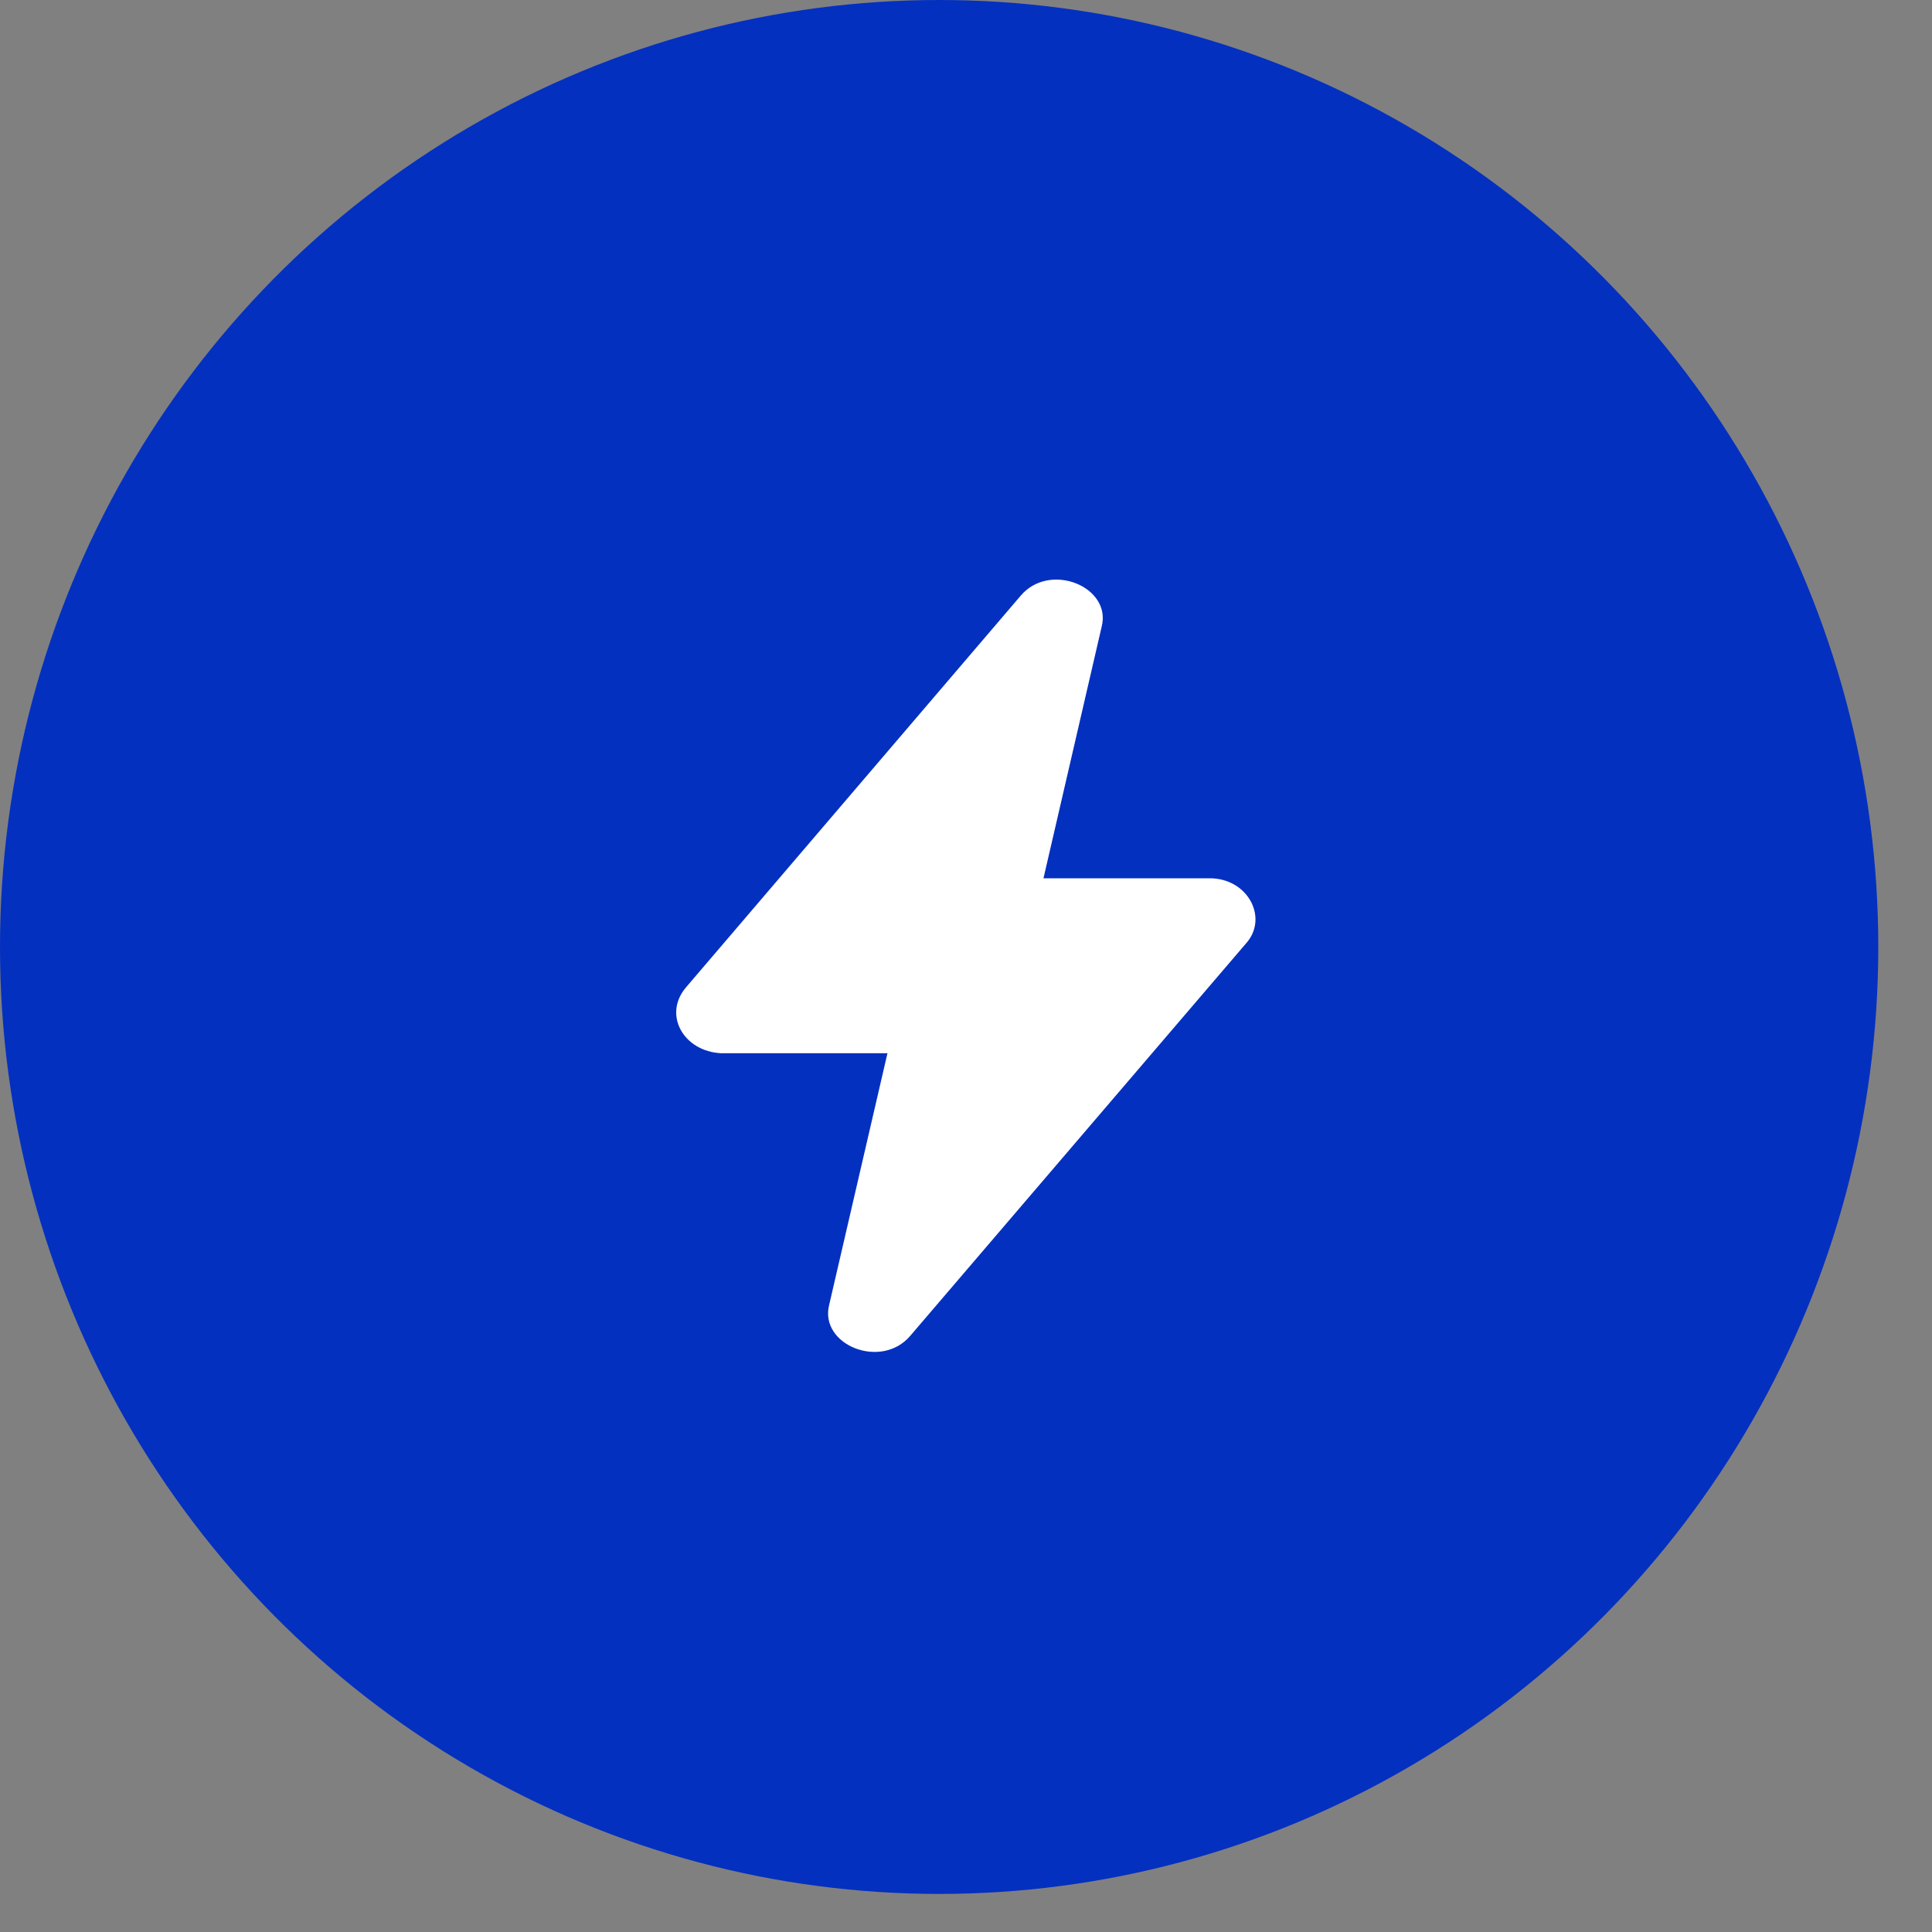
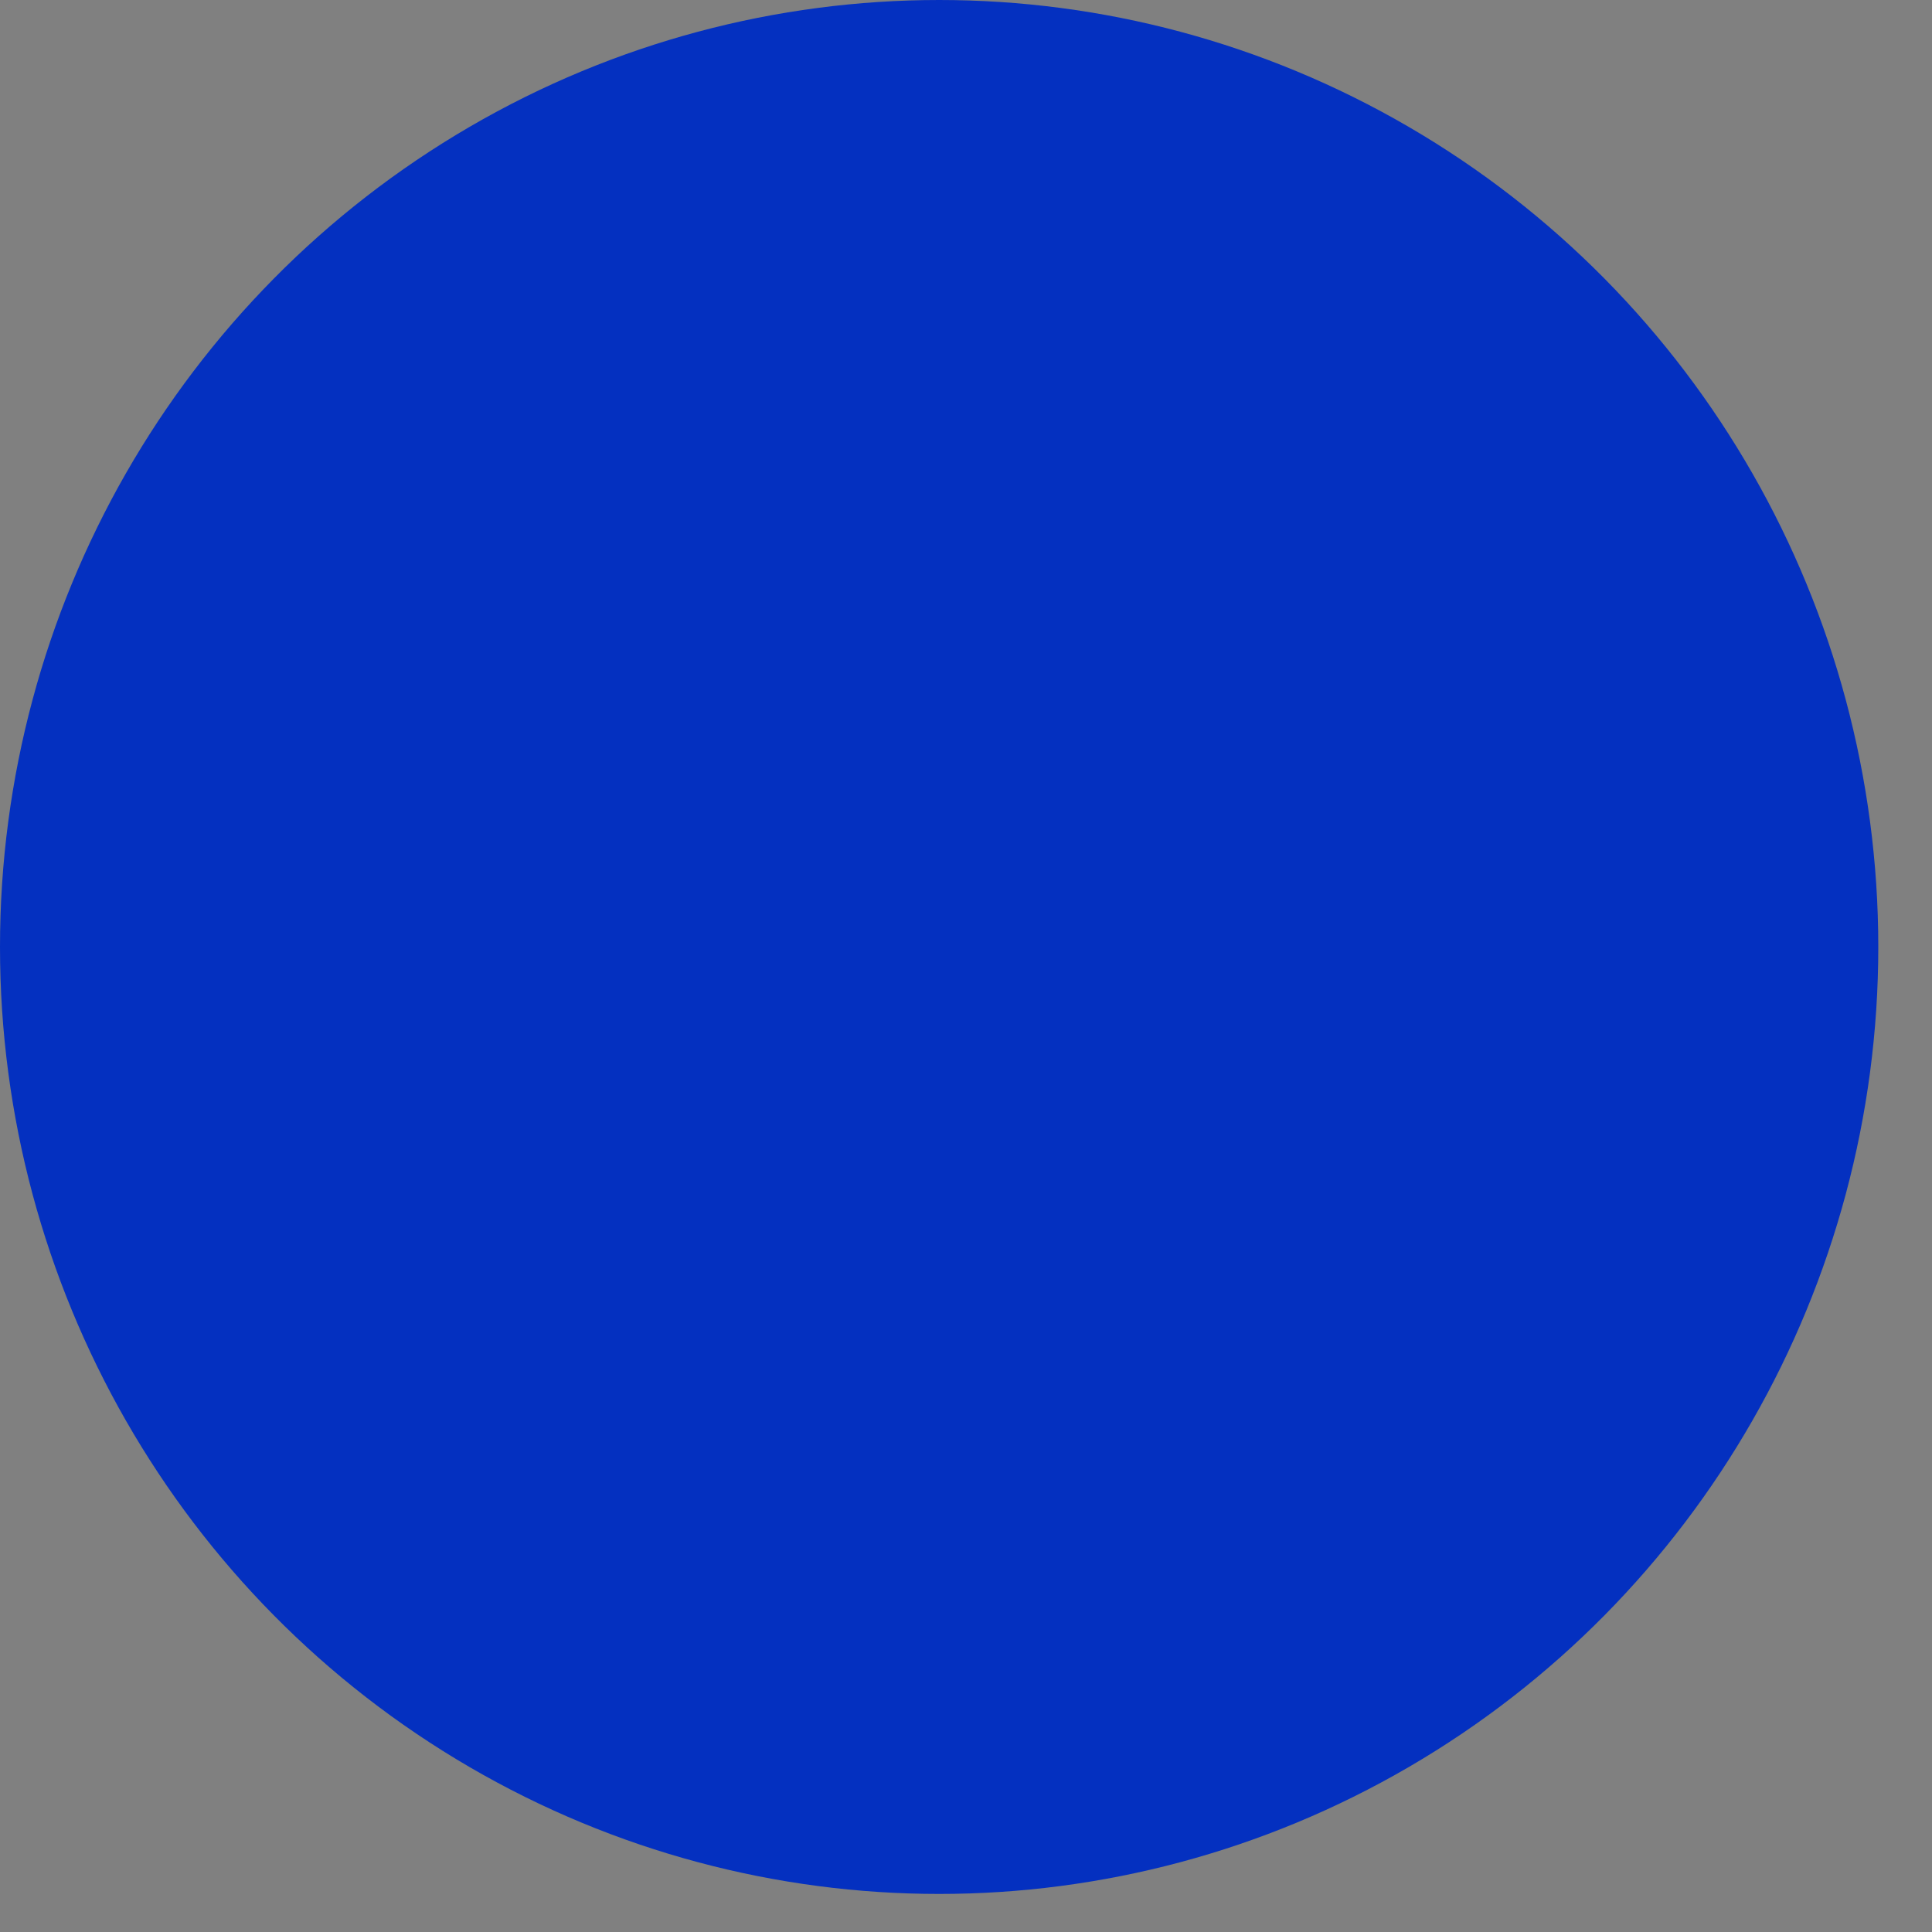
<svg xmlns="http://www.w3.org/2000/svg" width="20" height="20" viewBox="0 0 20 20" fill="none">
  <rect x="0" y="0" width="20" height="20" fill="#808080" stroke="none" />
  <g clip-path="url(#clip0_7824_32238)">
    <path d="M13.769 4.916L8.424 12.022L5.263 8.838L3.805 10.308L8.665 15.209L15.471 6.386L13.769 4.916Z" fill="white" />
  </g>
  <ellipse cx="9.722" cy="9.803" rx="9.722" ry="9.803" fill="#0430C0" />
-   <path d="M10.565 6.168L7.099 10.224C6.862 10.507 7.077 10.884 7.465 10.903H9.187L8.584 13.506C8.477 13.921 9.122 14.185 9.424 13.827L12.911 9.752C13.127 9.488 12.911 9.092 12.524 9.092H10.802L11.404 6.489C11.512 6.074 10.866 5.81 10.565 6.168Z" fill="white" />
  <defs>
    <clipPath id="clip0_7824_32238">
      <rect width="11.667" height="11.763" fill="white" transform="translate(3.805 4.227)" />
    </clipPath>
  </defs>
</svg>